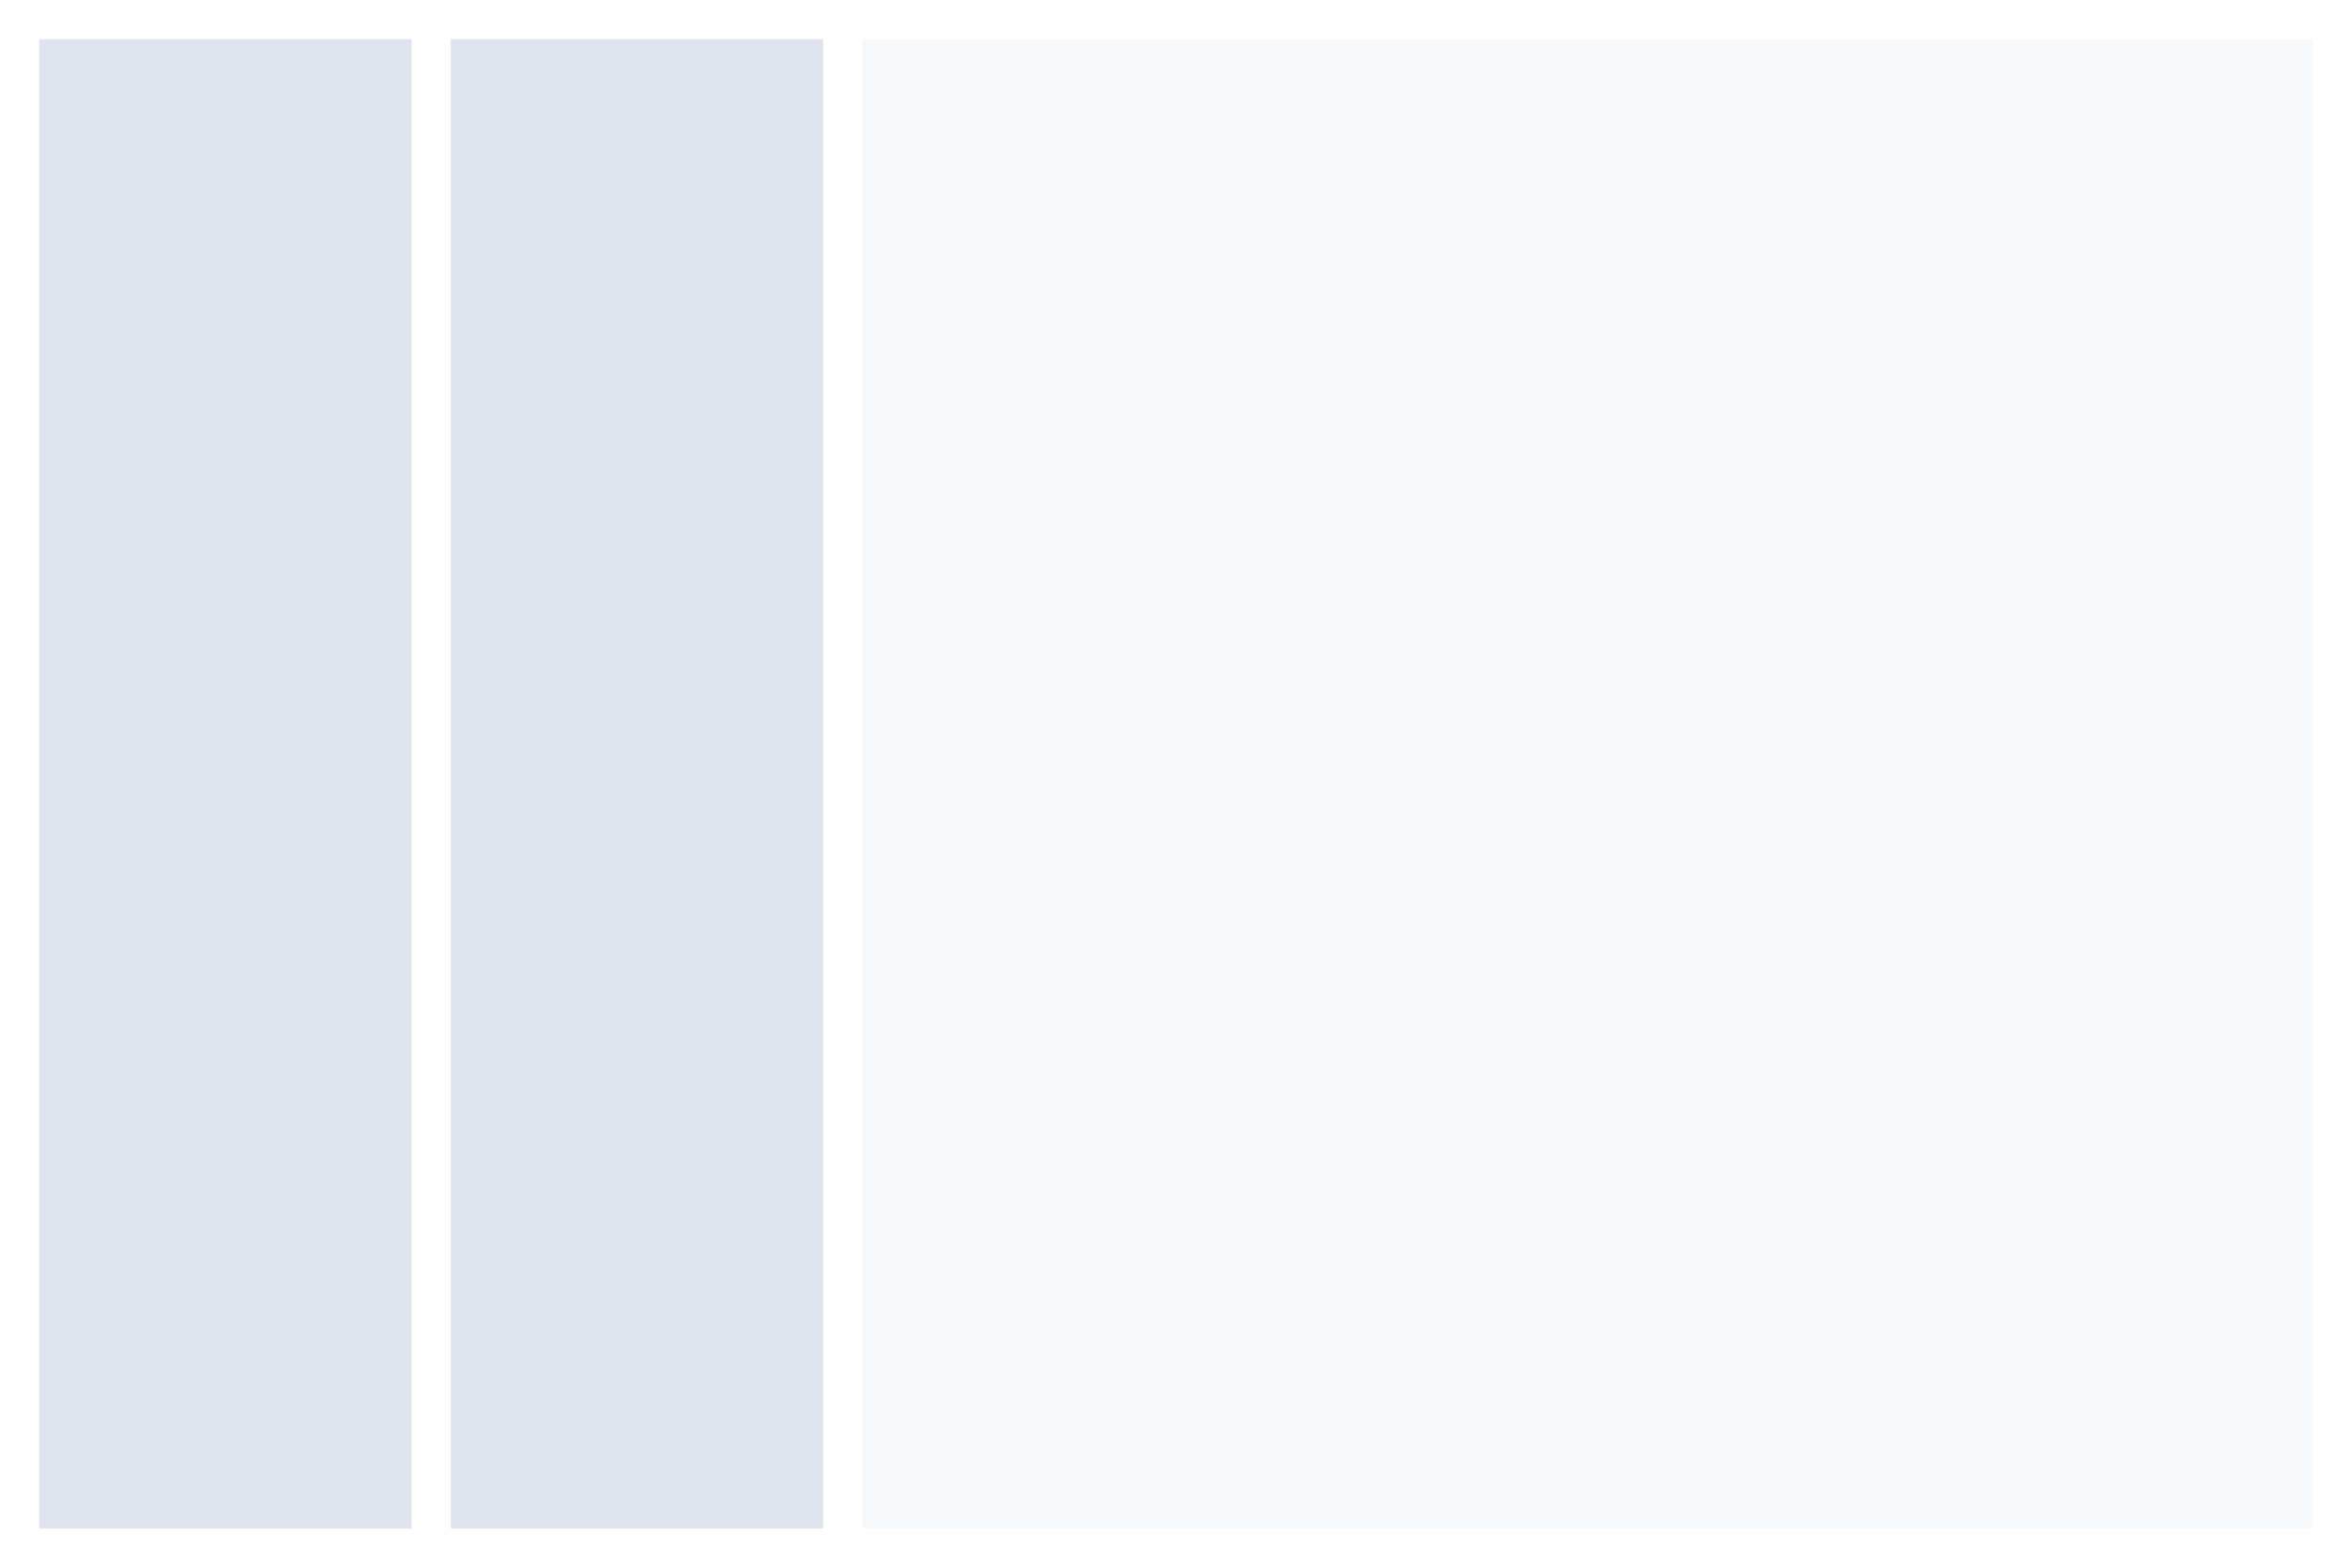
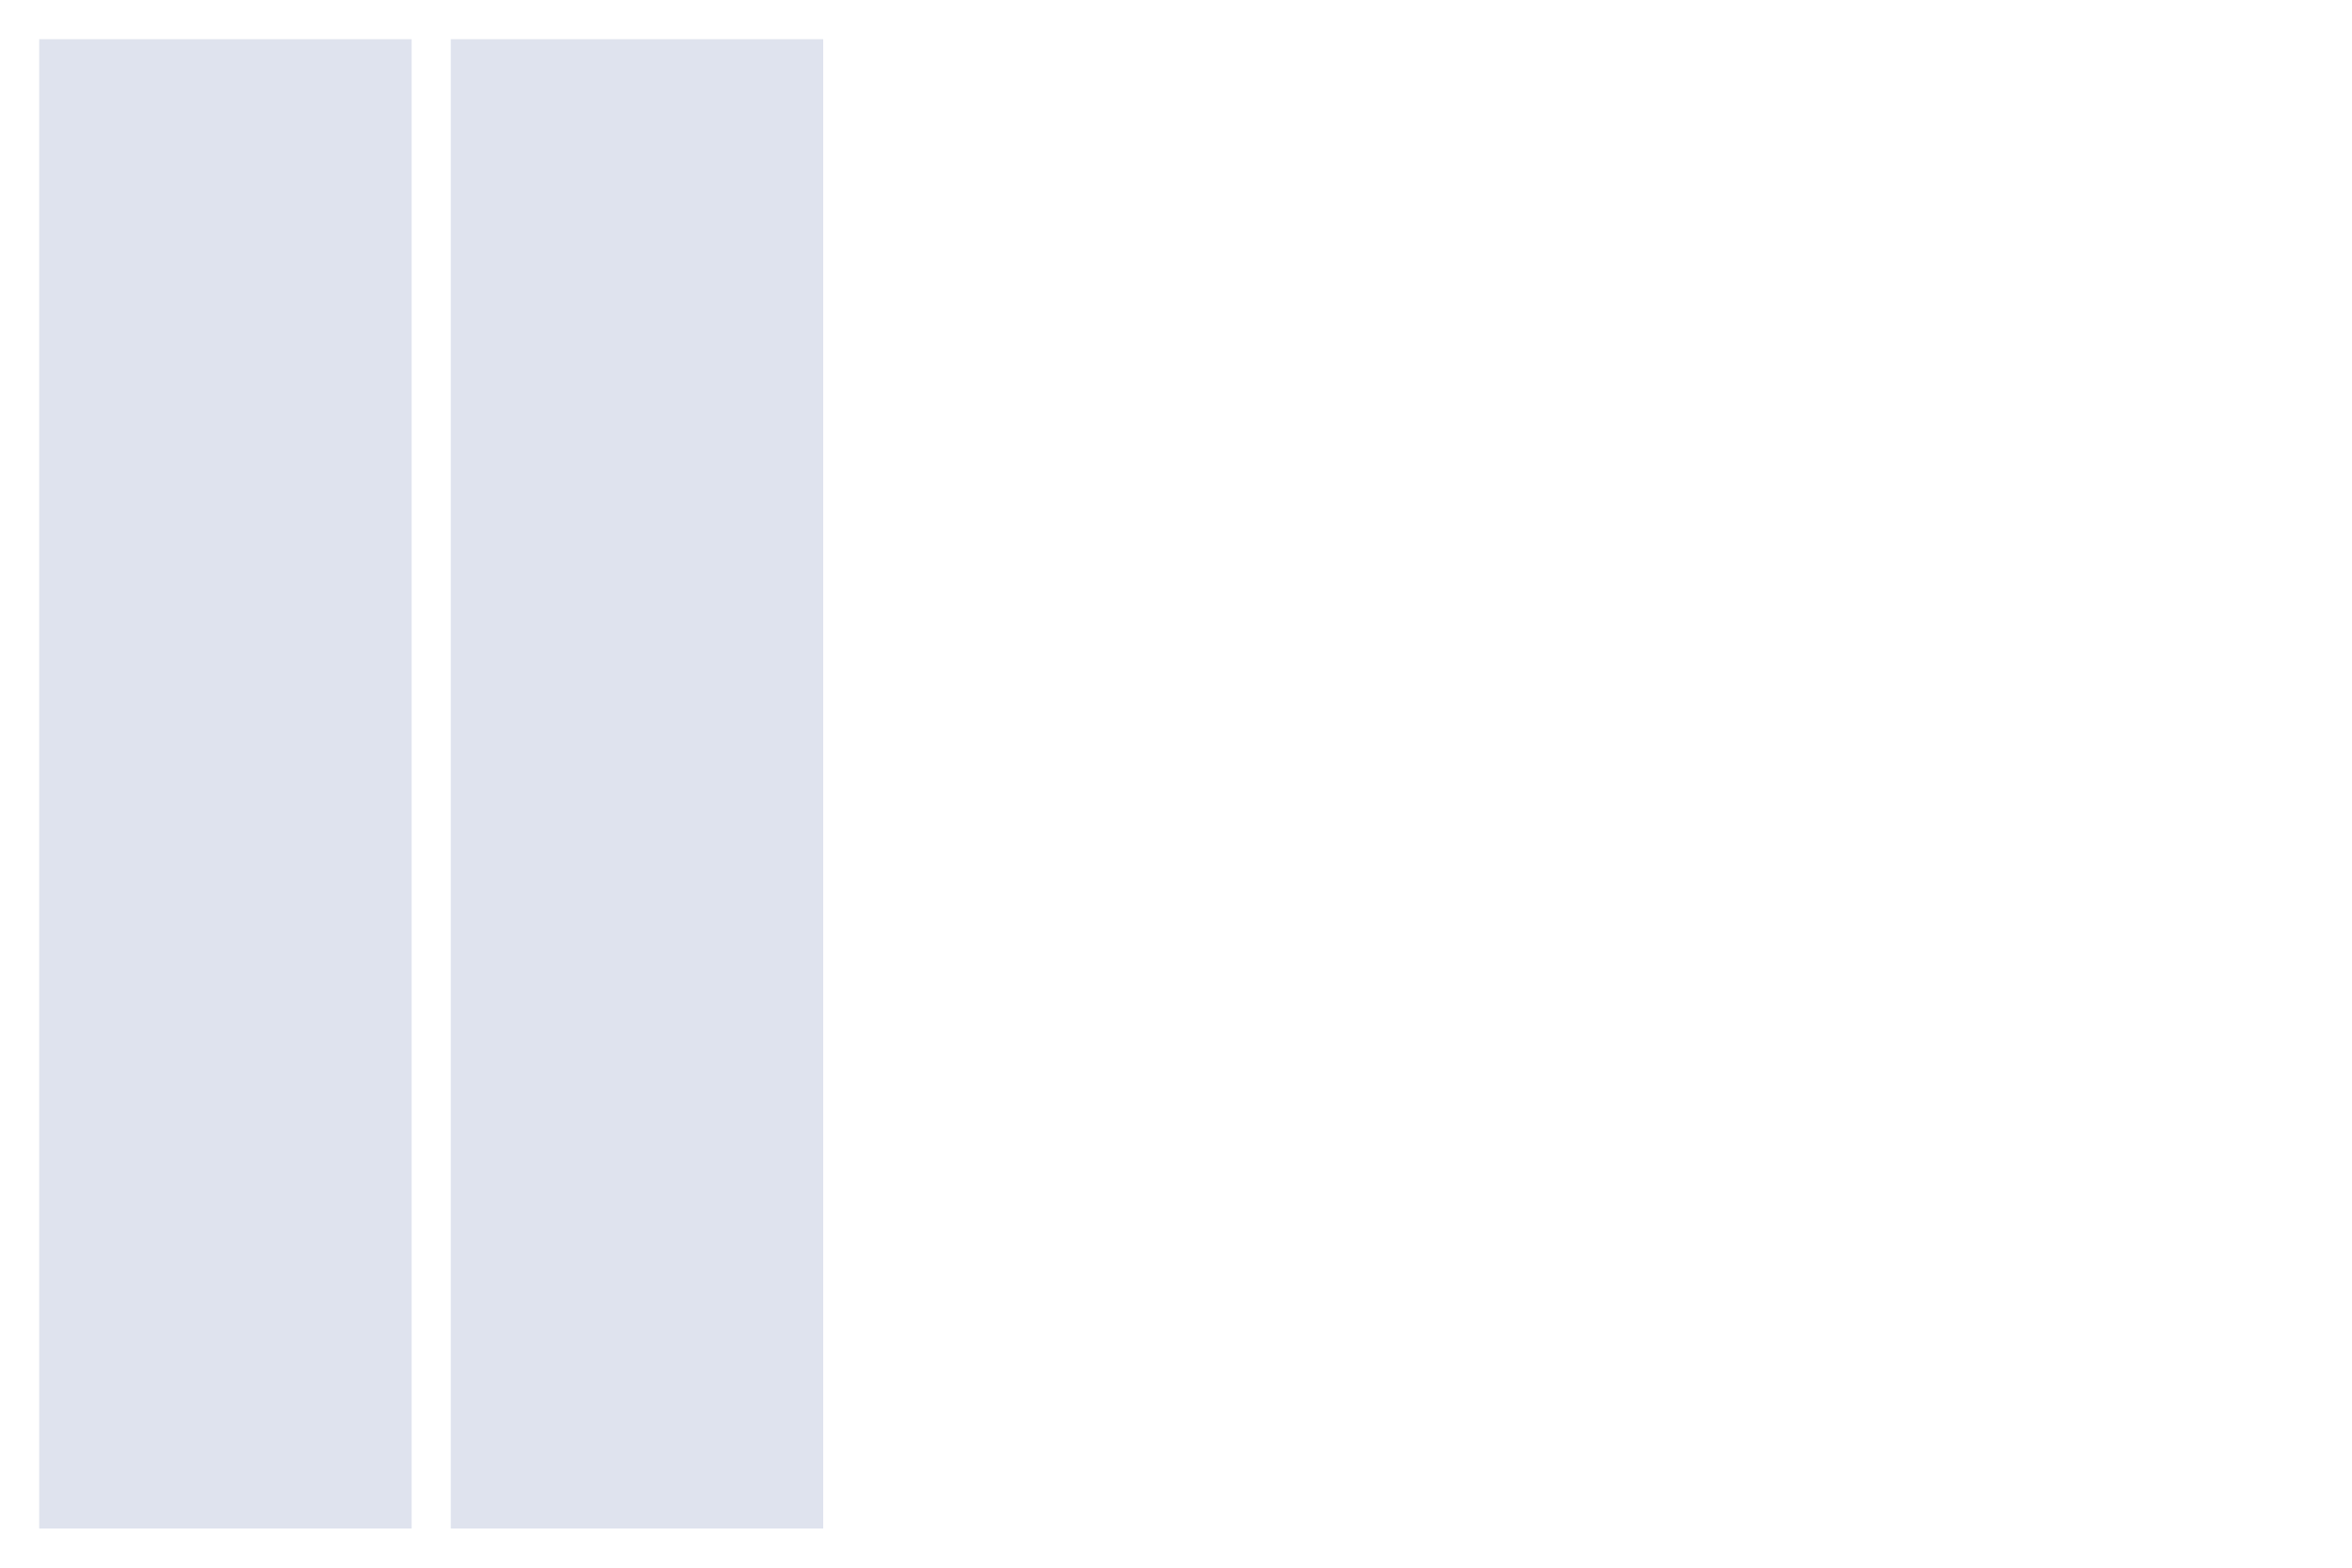
<svg xmlns="http://www.w3.org/2000/svg" width="600" height="400" viewBox="0 0 600 400" fill="none">
  <path d="M600 0H0V400H600V0Z" fill="white" />
-   <path d="M105 10H10V390H105V10Z" fill="#DFE3EE" />
+   <path d="M105 10H10V390H105Z" fill="#DFE3EE" />
  <path d="M210 10H115V390H210V10Z" fill="#DFE3EE" />
-   <path d="M590 10H220V390H590V10Z" fill="#F7F8F9" />
</svg>